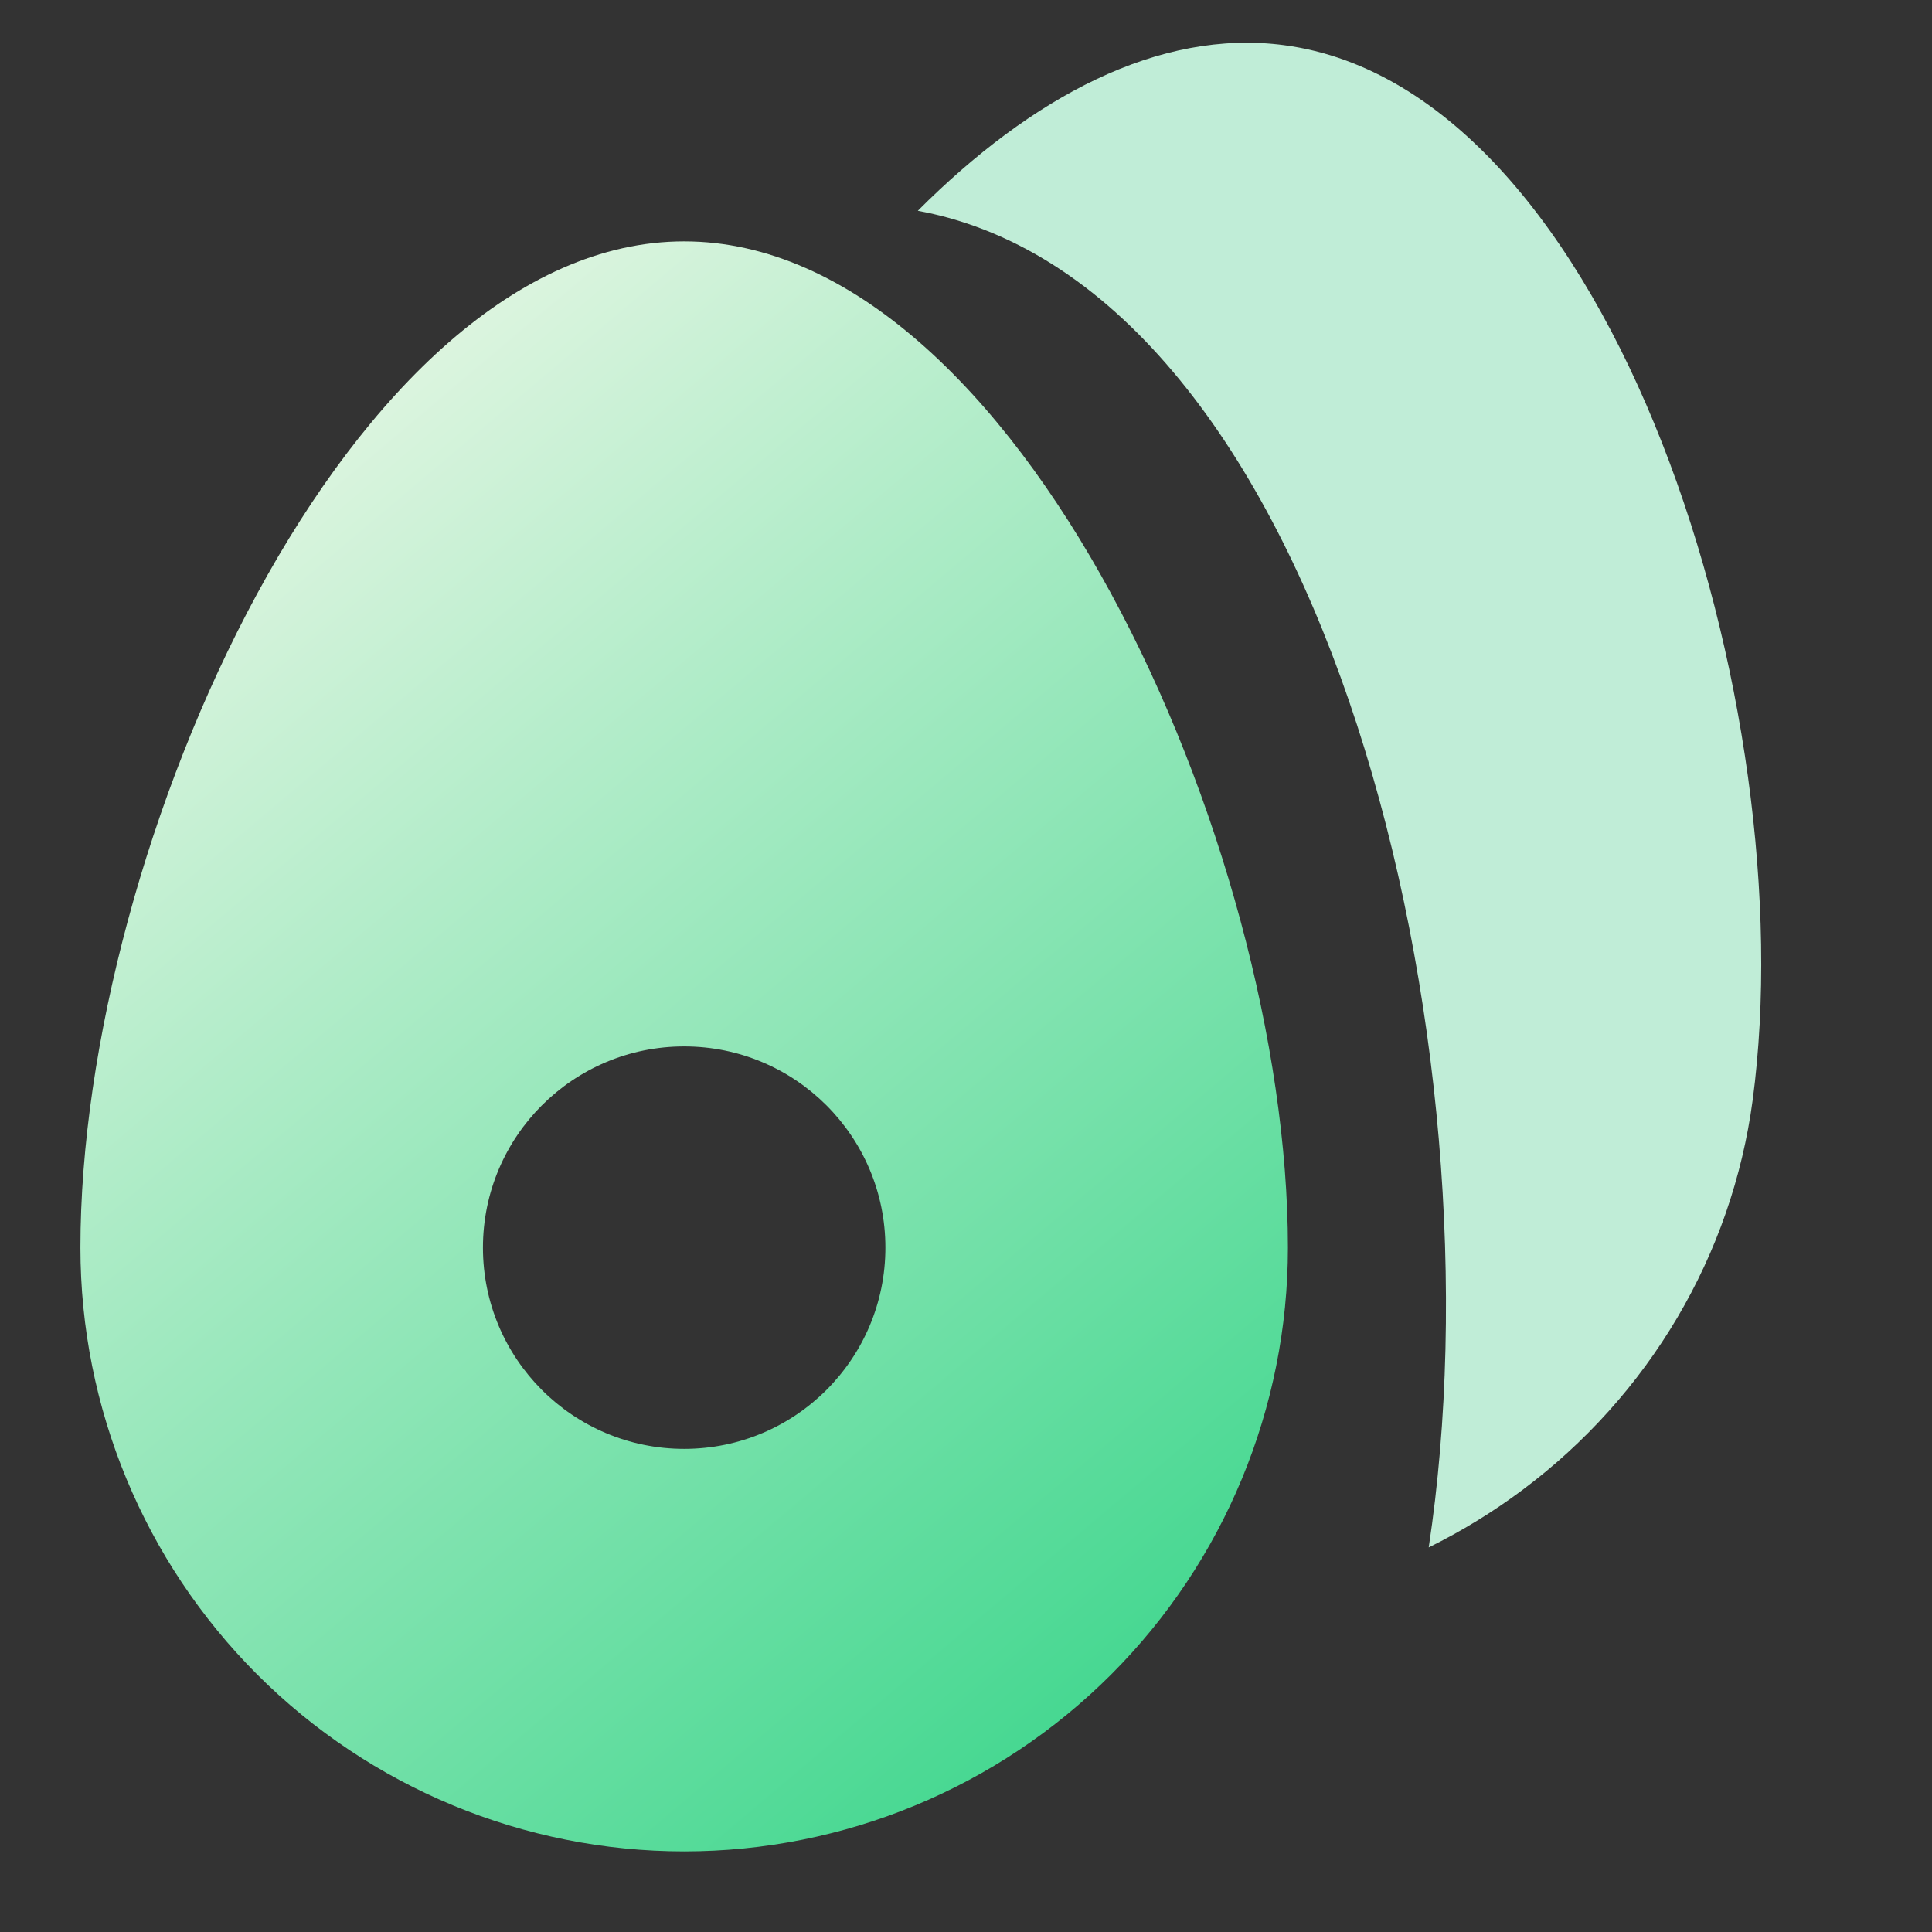
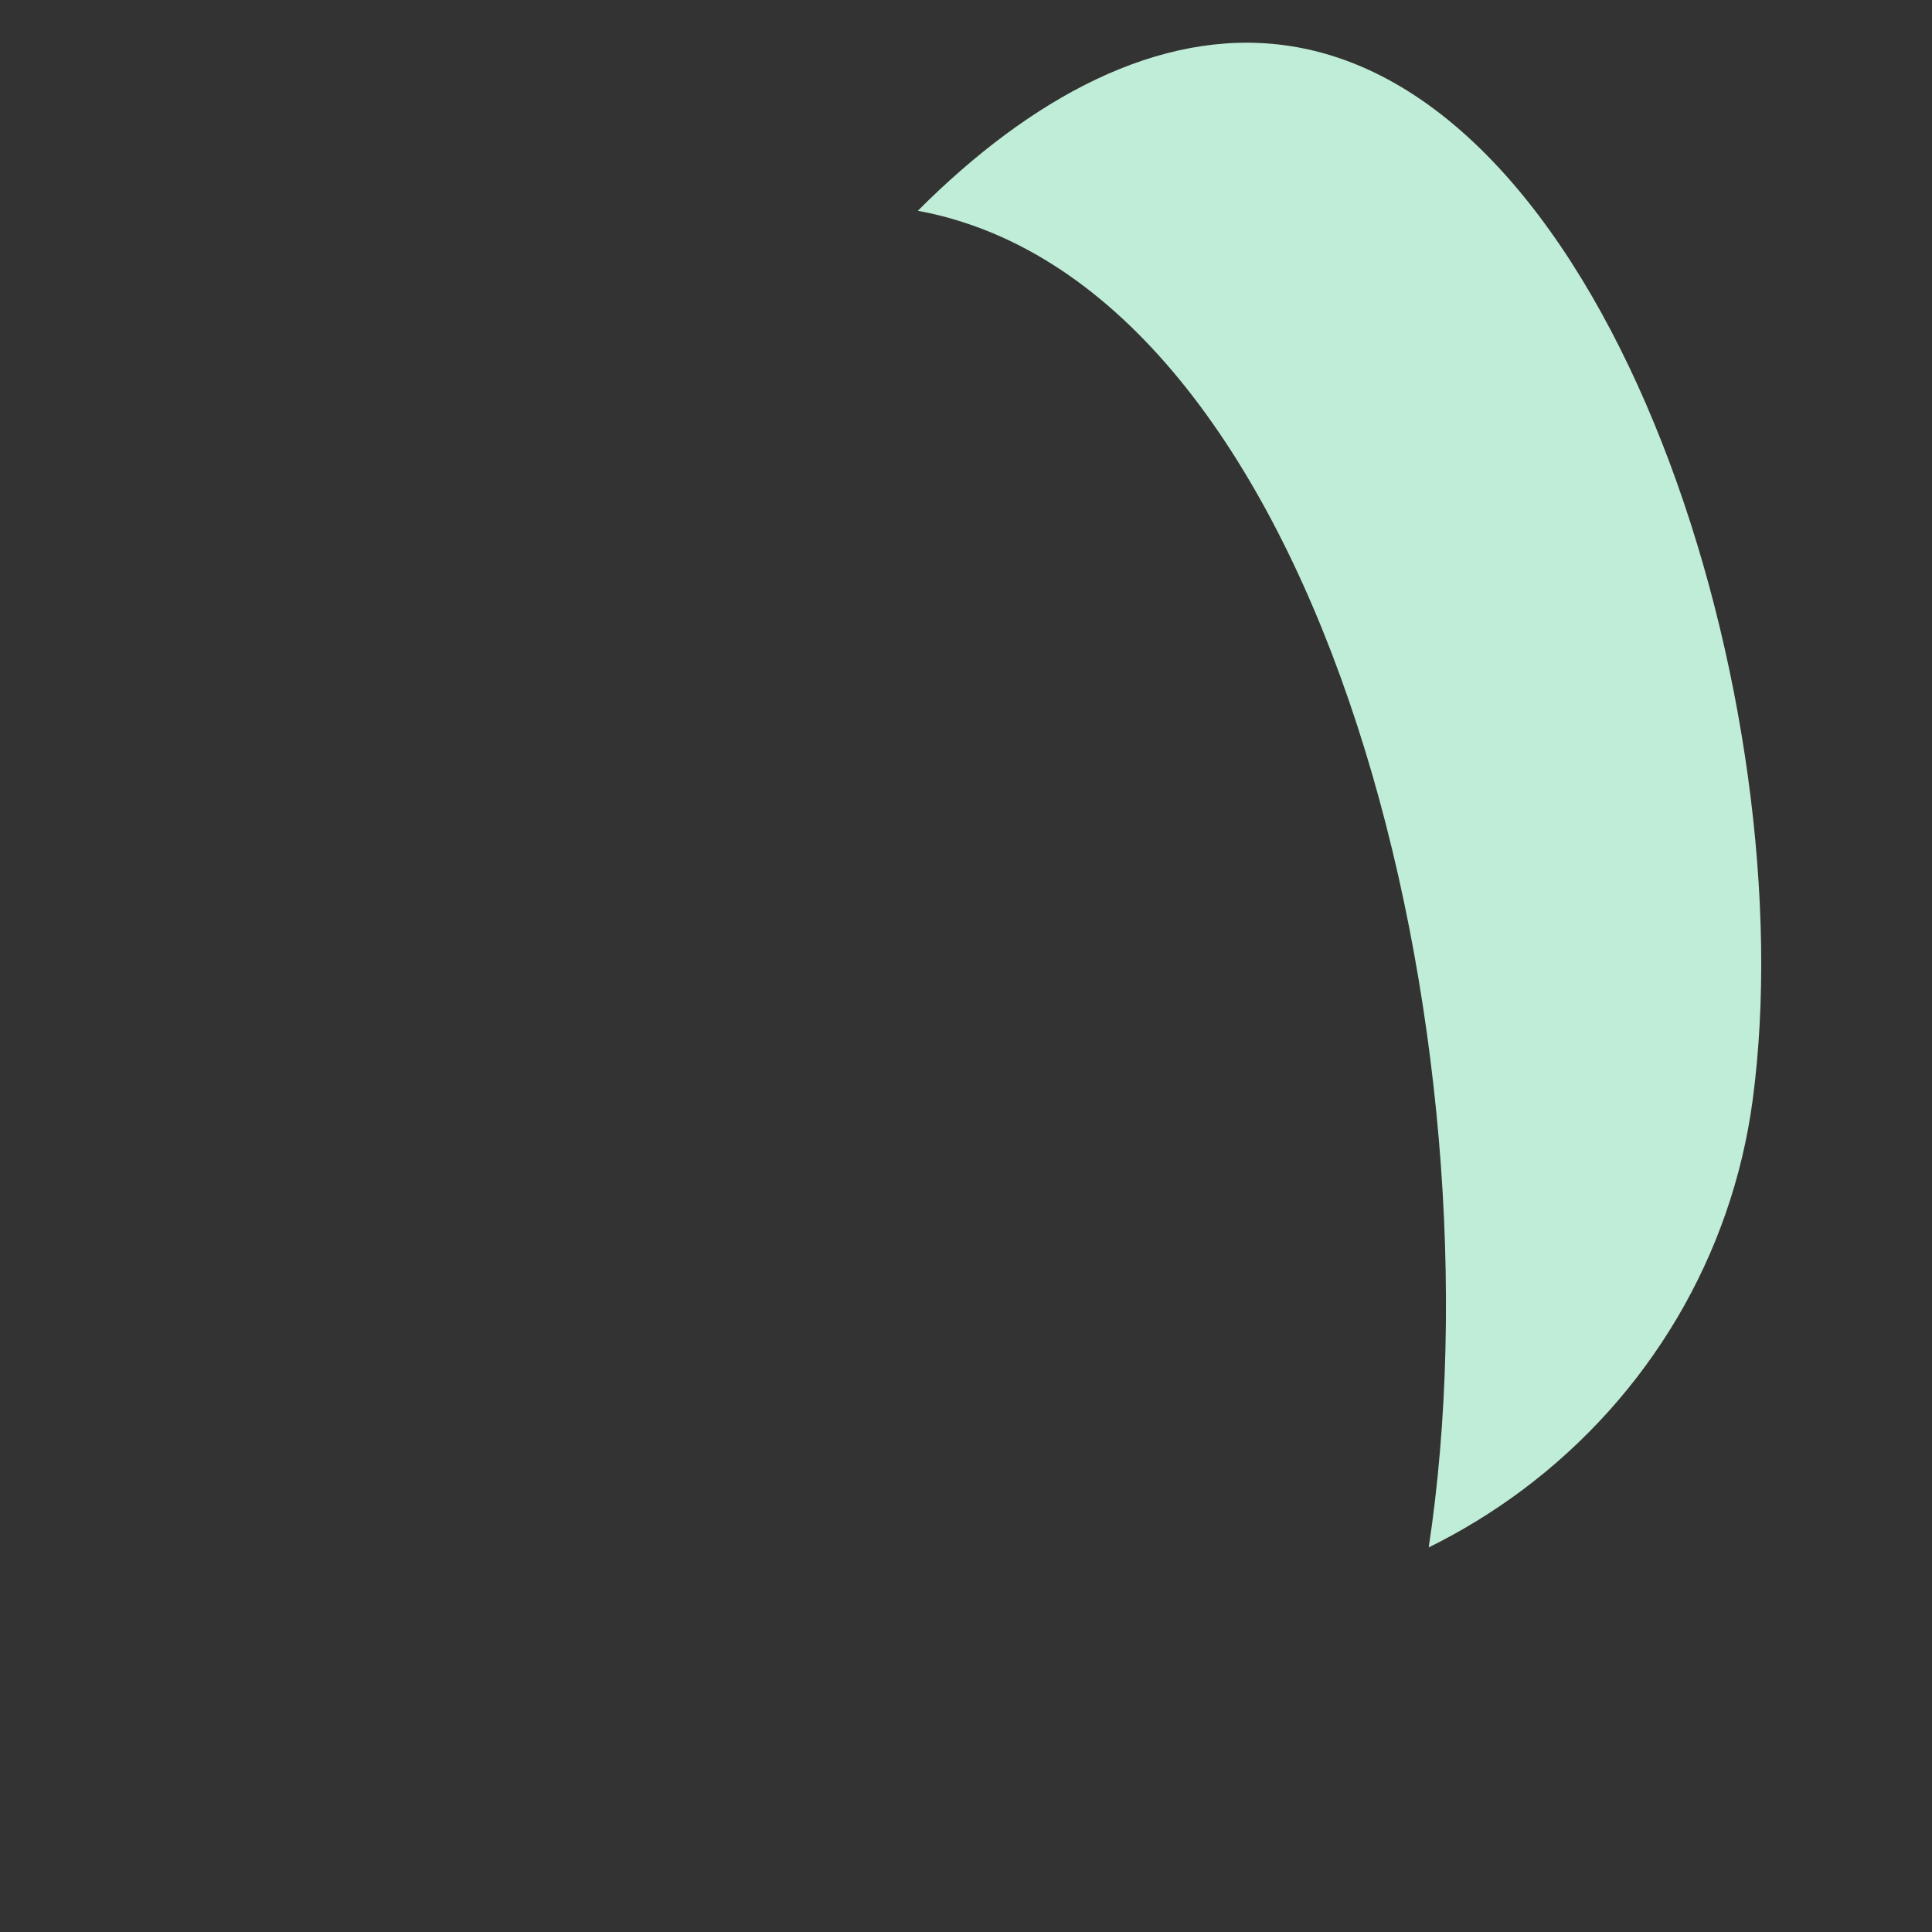
<svg xmlns="http://www.w3.org/2000/svg" fill="none" height="32" viewBox="0 0 32 32" width="32">
  <rect x="0" y="0" width="32" height="32" fill="#333333" stroke="none" />
  <linearGradient id="a" gradientUnits="userSpaceOnUse" x1="7" x2="26.707" y1="-1.501" y2="21.835">
    <stop offset="0" stop-color="#fffbf1" />
    <stop offset="1" stop-color="#42d78f" />
  </linearGradient>
  <g clip-rule="evenodd" fill-rule="evenodd">
    <path d="m15.202 3.491c.069.013.138.027.207.042 6.579 1.458 9.516 13.772 8.255 22.097.541-.267 1.06-.584 1.548-.948 2.102-1.569 3.475-3.893 3.818-6.463.863-6.458-2.281-16.739-7.755-17.47-2.081-.278-4.199.864-6.073 2.742z" fill="#c0edd7" />
-     <path d="m11.332 3.998c-5.523 0-10 10-10 16.667 0 2.652 1.054 5.196 2.929 7.071 1.875 1.875 4.419 2.929 7.071 2.929 2.652 0 5.196-1.054 7.071-2.929 1.875-1.875 2.929-4.419 2.929-7.071 0-6.667-4.477-16.667-10-16.667zm3.333 16.667c0 1.841-1.492 3.333-3.333 3.333-1.841 0-3.333-1.492-3.333-3.333 0-1.841 1.492-3.333 3.333-3.333 1.841 0 3.333 1.492 3.333 3.333z" fill="url(#a)" />
  </g>
</svg>